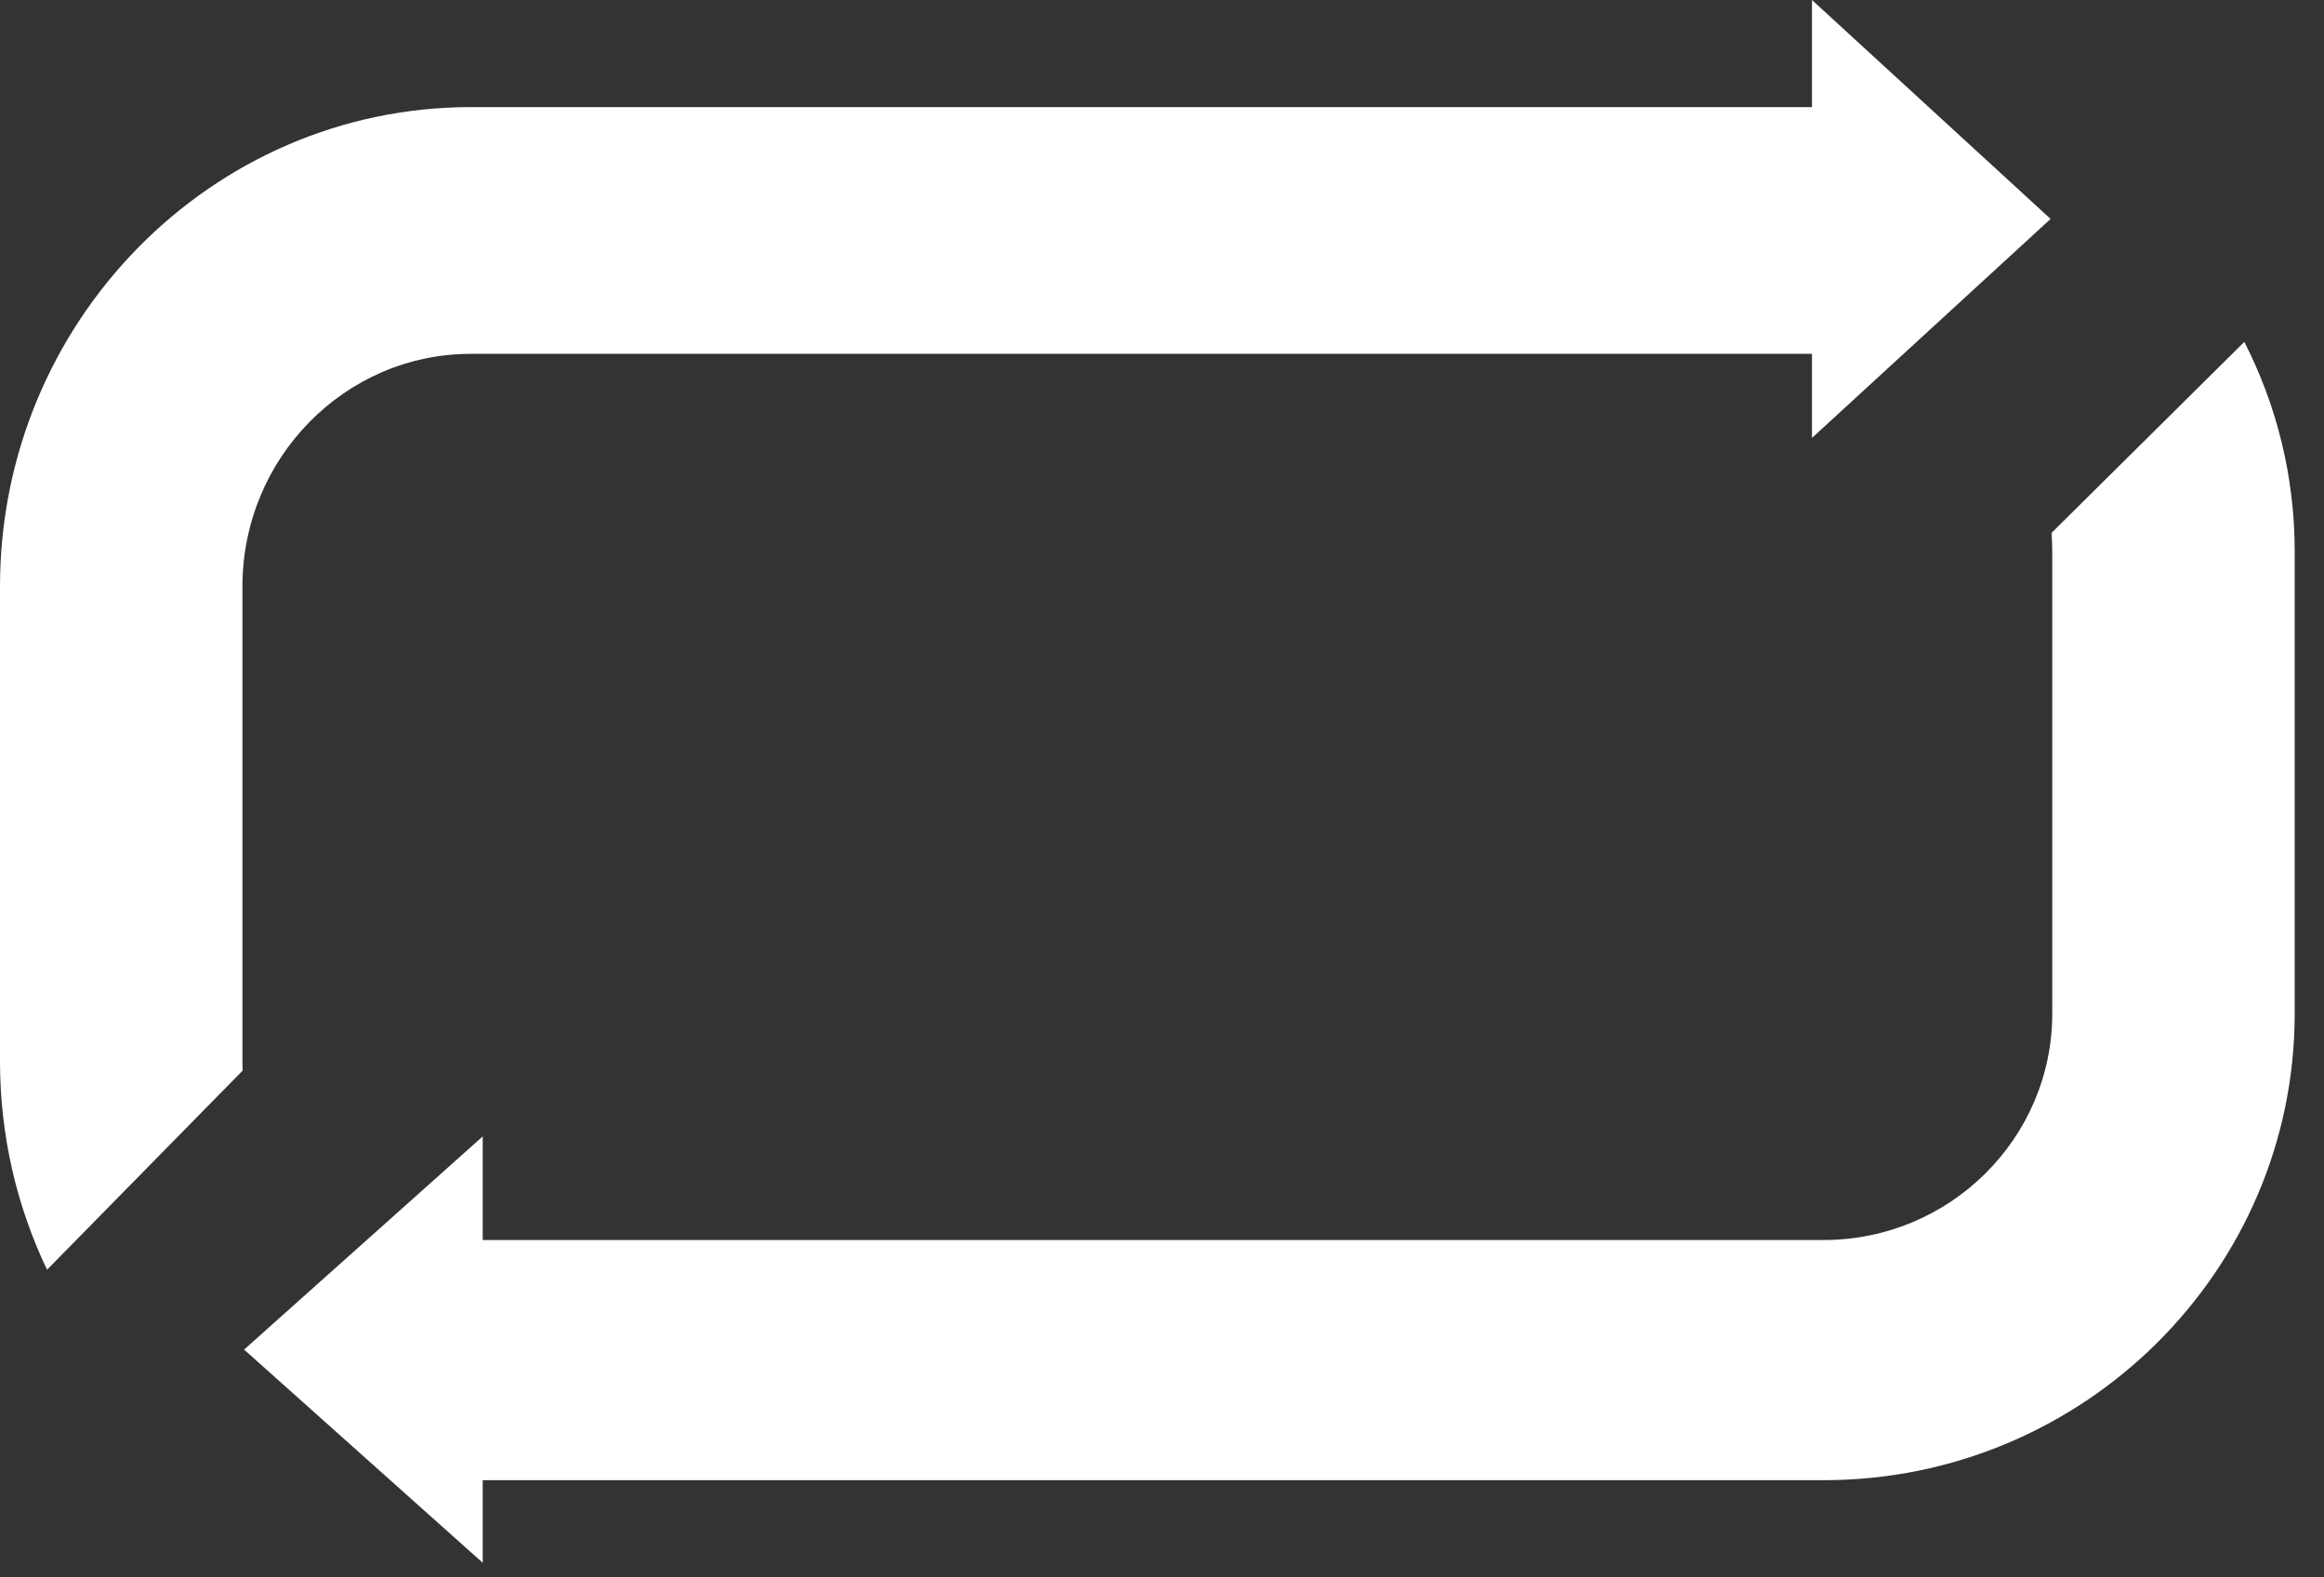
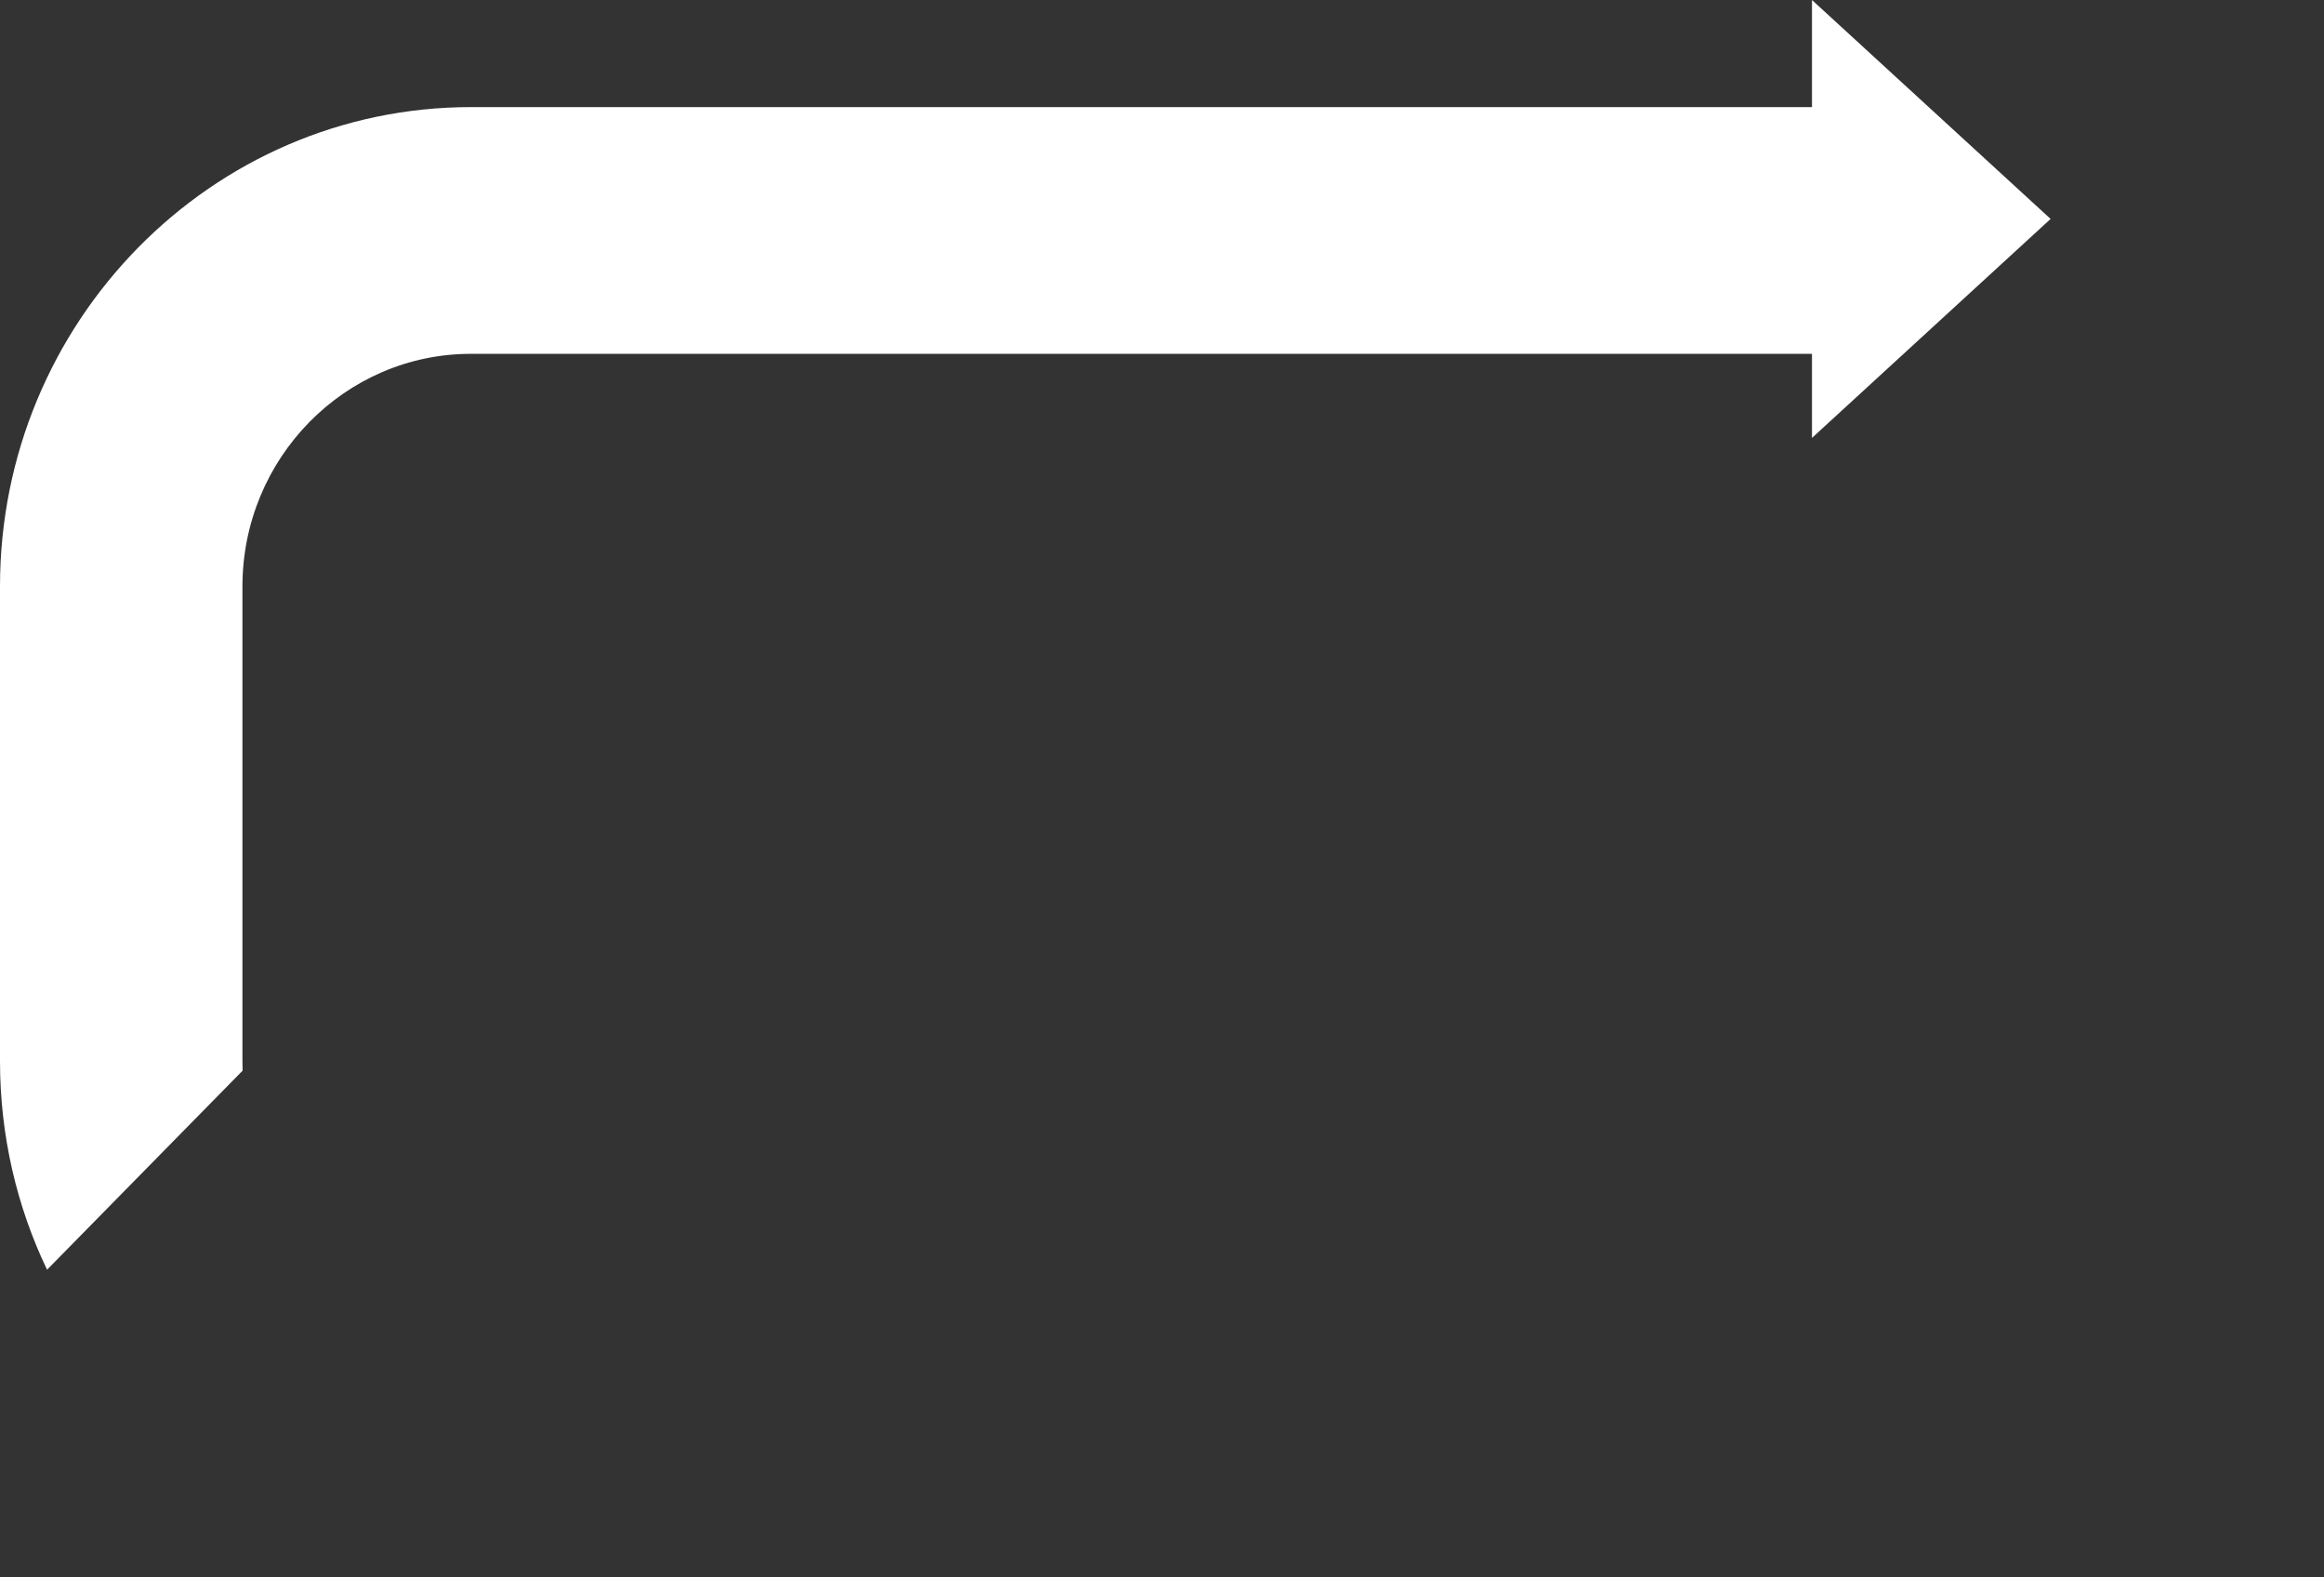
<svg xmlns="http://www.w3.org/2000/svg" width="28px" height="19px" viewBox="0 0 28 19" version="1.1">
  <rect x="0" y="0" width="28" height="19" fill="#333333" stroke="none" />
  <title>Group 4</title>
  <desc>Created with Sketch.</desc>
  <defs />
  <g id="Page-1" stroke="none" stroke-width="1" fill="none" fill-rule="evenodd">
    <g id="attivita" transform="translate(-1010, -2224)" fill="#FFFFFF">
      <g id="Group-24" transform="translate(855, 2139)">
        <g id="Group-22" transform="translate(155, 85)">
          <g id="Group-4">
            <path d="M2.921,12.781 L2.921,7.064 C2.921,5.519 4.155,4.262 5.674,4.262 L21.831,4.262 L21.831,5.275 L24.706,2.637 L21.831,0 L21.831,1.29 L5.674,1.29 C2.546,1.29 0,3.88 0,7.064 L0,12.781 C0,13.681 0.203,14.534 0.567,15.294 L2.923,12.896 C2.922,12.858 2.921,12.819 2.921,12.781 Z" id="Fill-1" />
-             <path d="M27.04,4.118 L24.717,6.419 C24.723,6.493 24.726,6.567 24.726,6.642 L24.726,12.208 C24.726,13.712 23.491,14.936 21.973,14.936 L5.816,14.936 L5.816,13.688 L2.941,16.256 L5.816,18.824 L5.816,17.829 L21.973,17.829 C25.101,17.829 27.647,15.307 27.647,12.208 L27.647,6.642 C27.647,5.735 27.428,4.877 27.04,4.118 Z" id="Fill-2" />
          </g>
        </g>
      </g>
    </g>
  </g>
</svg>